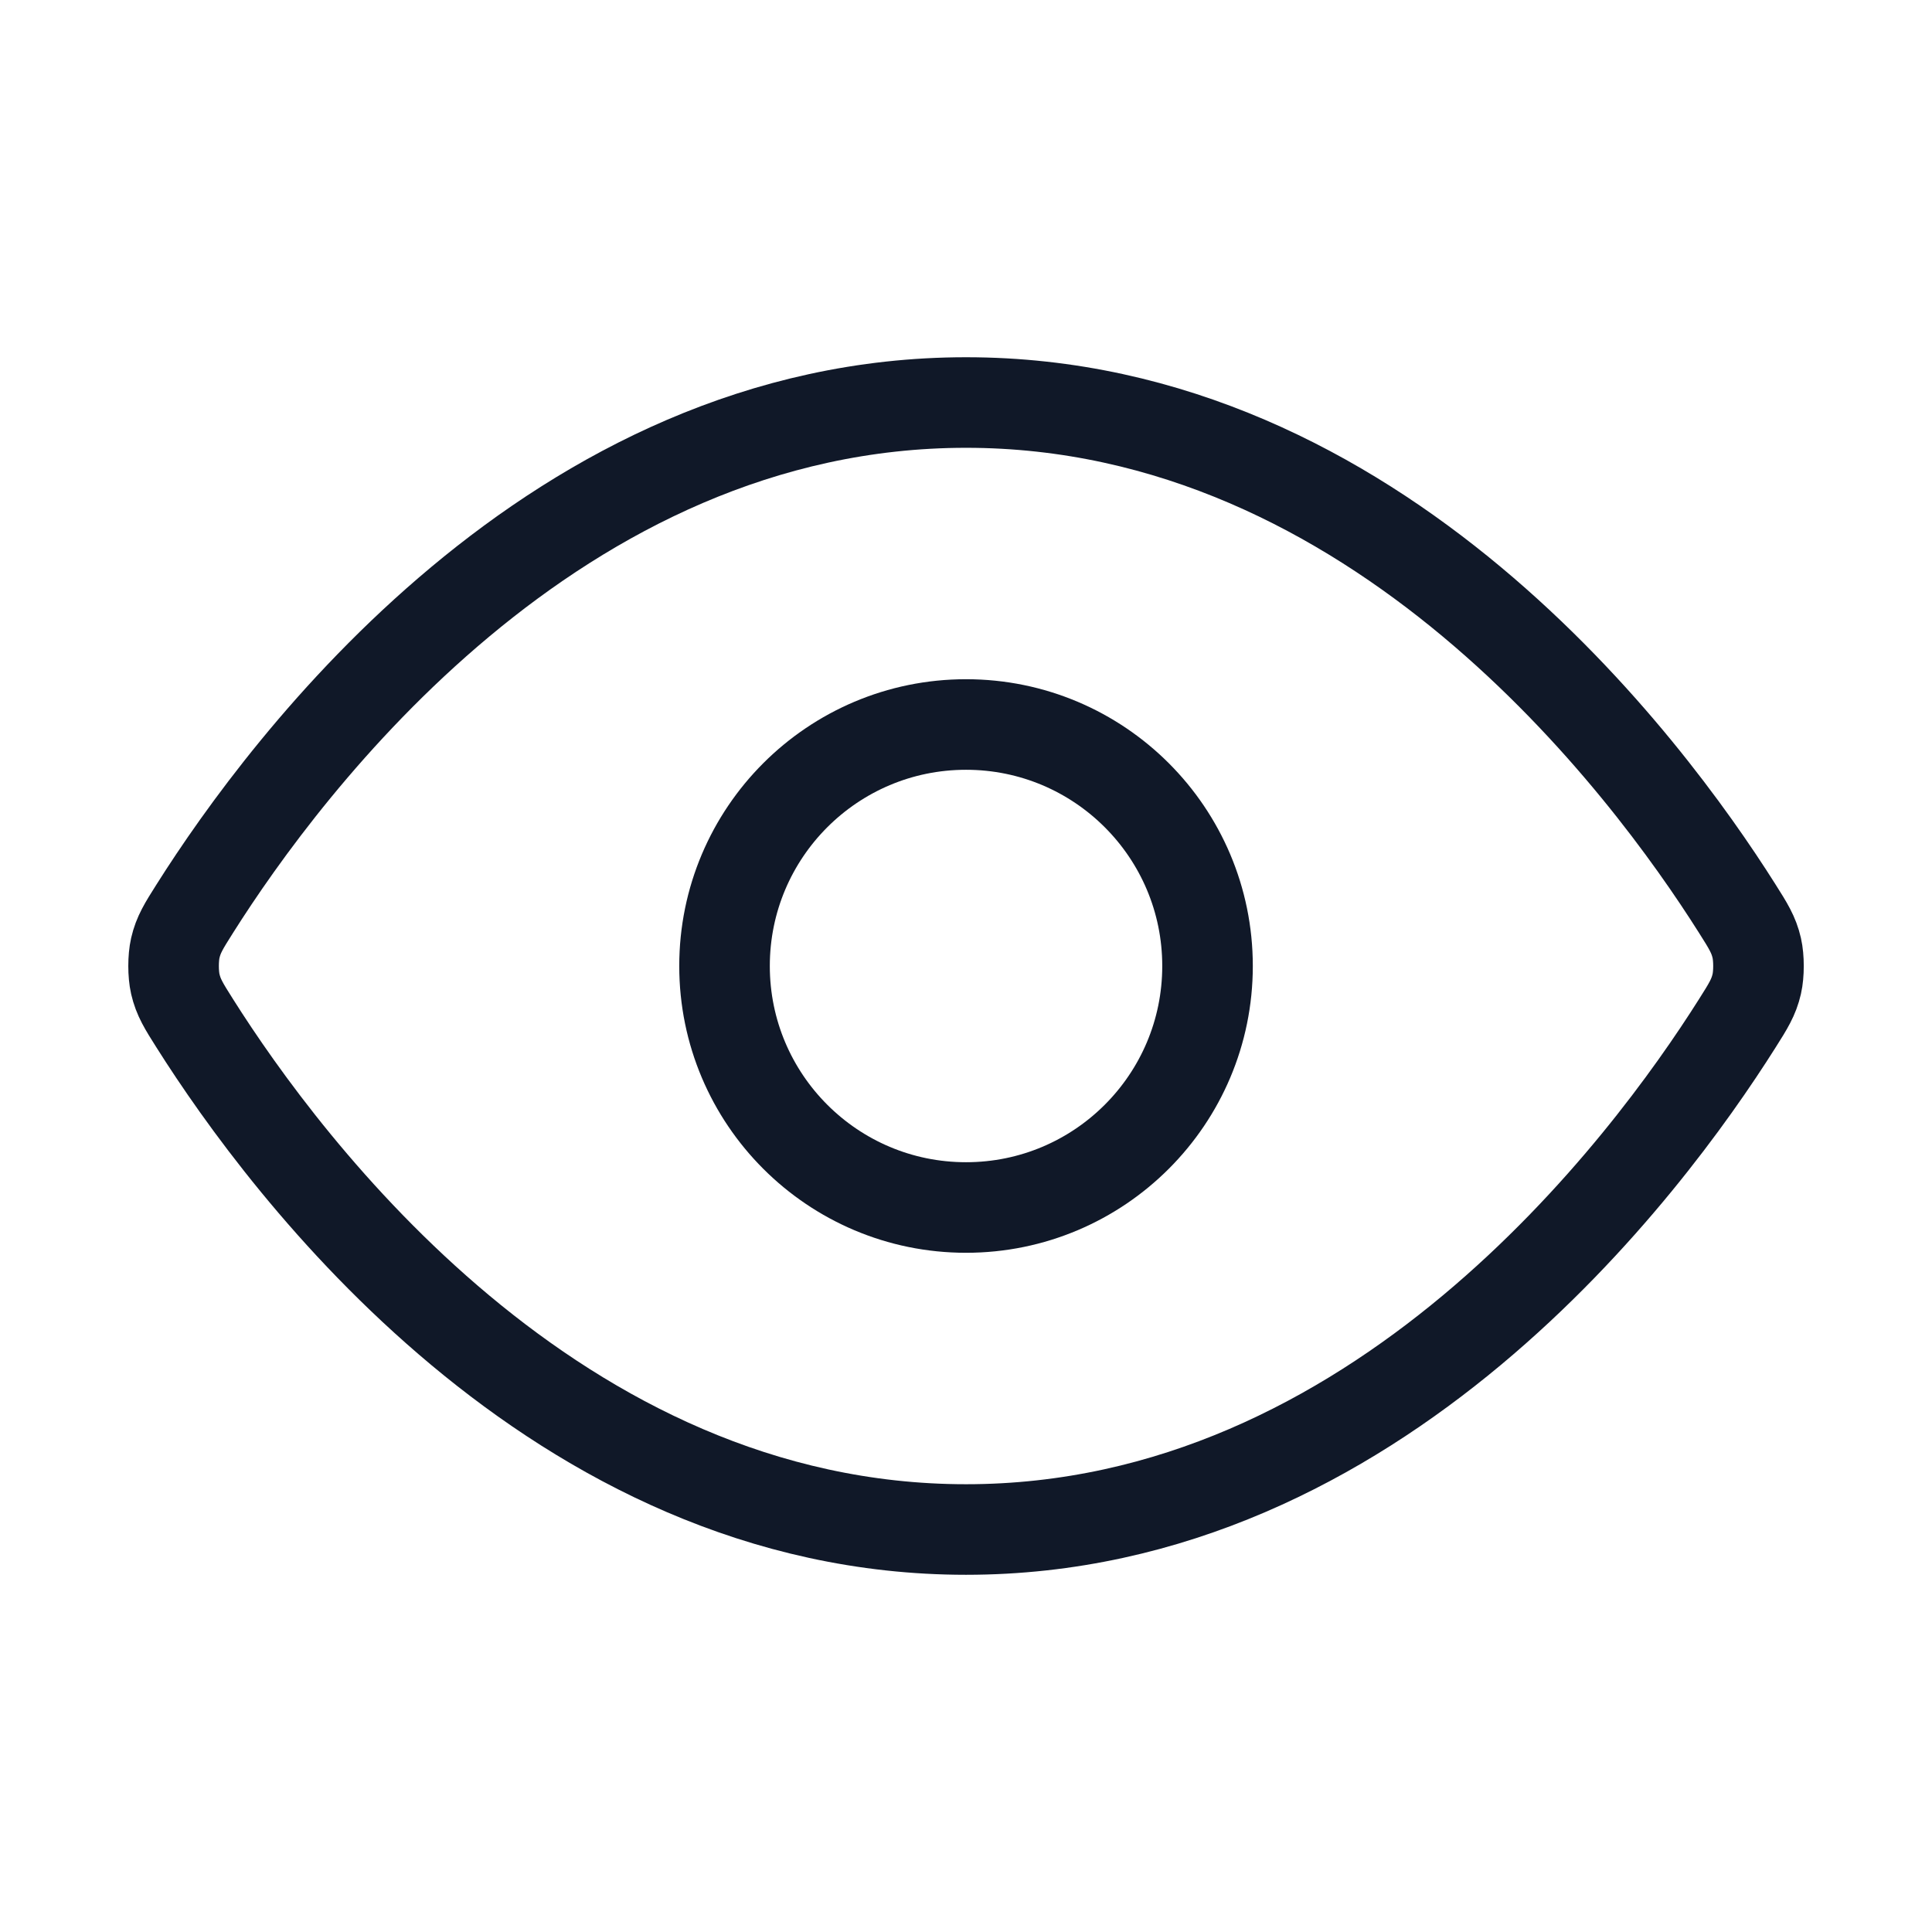
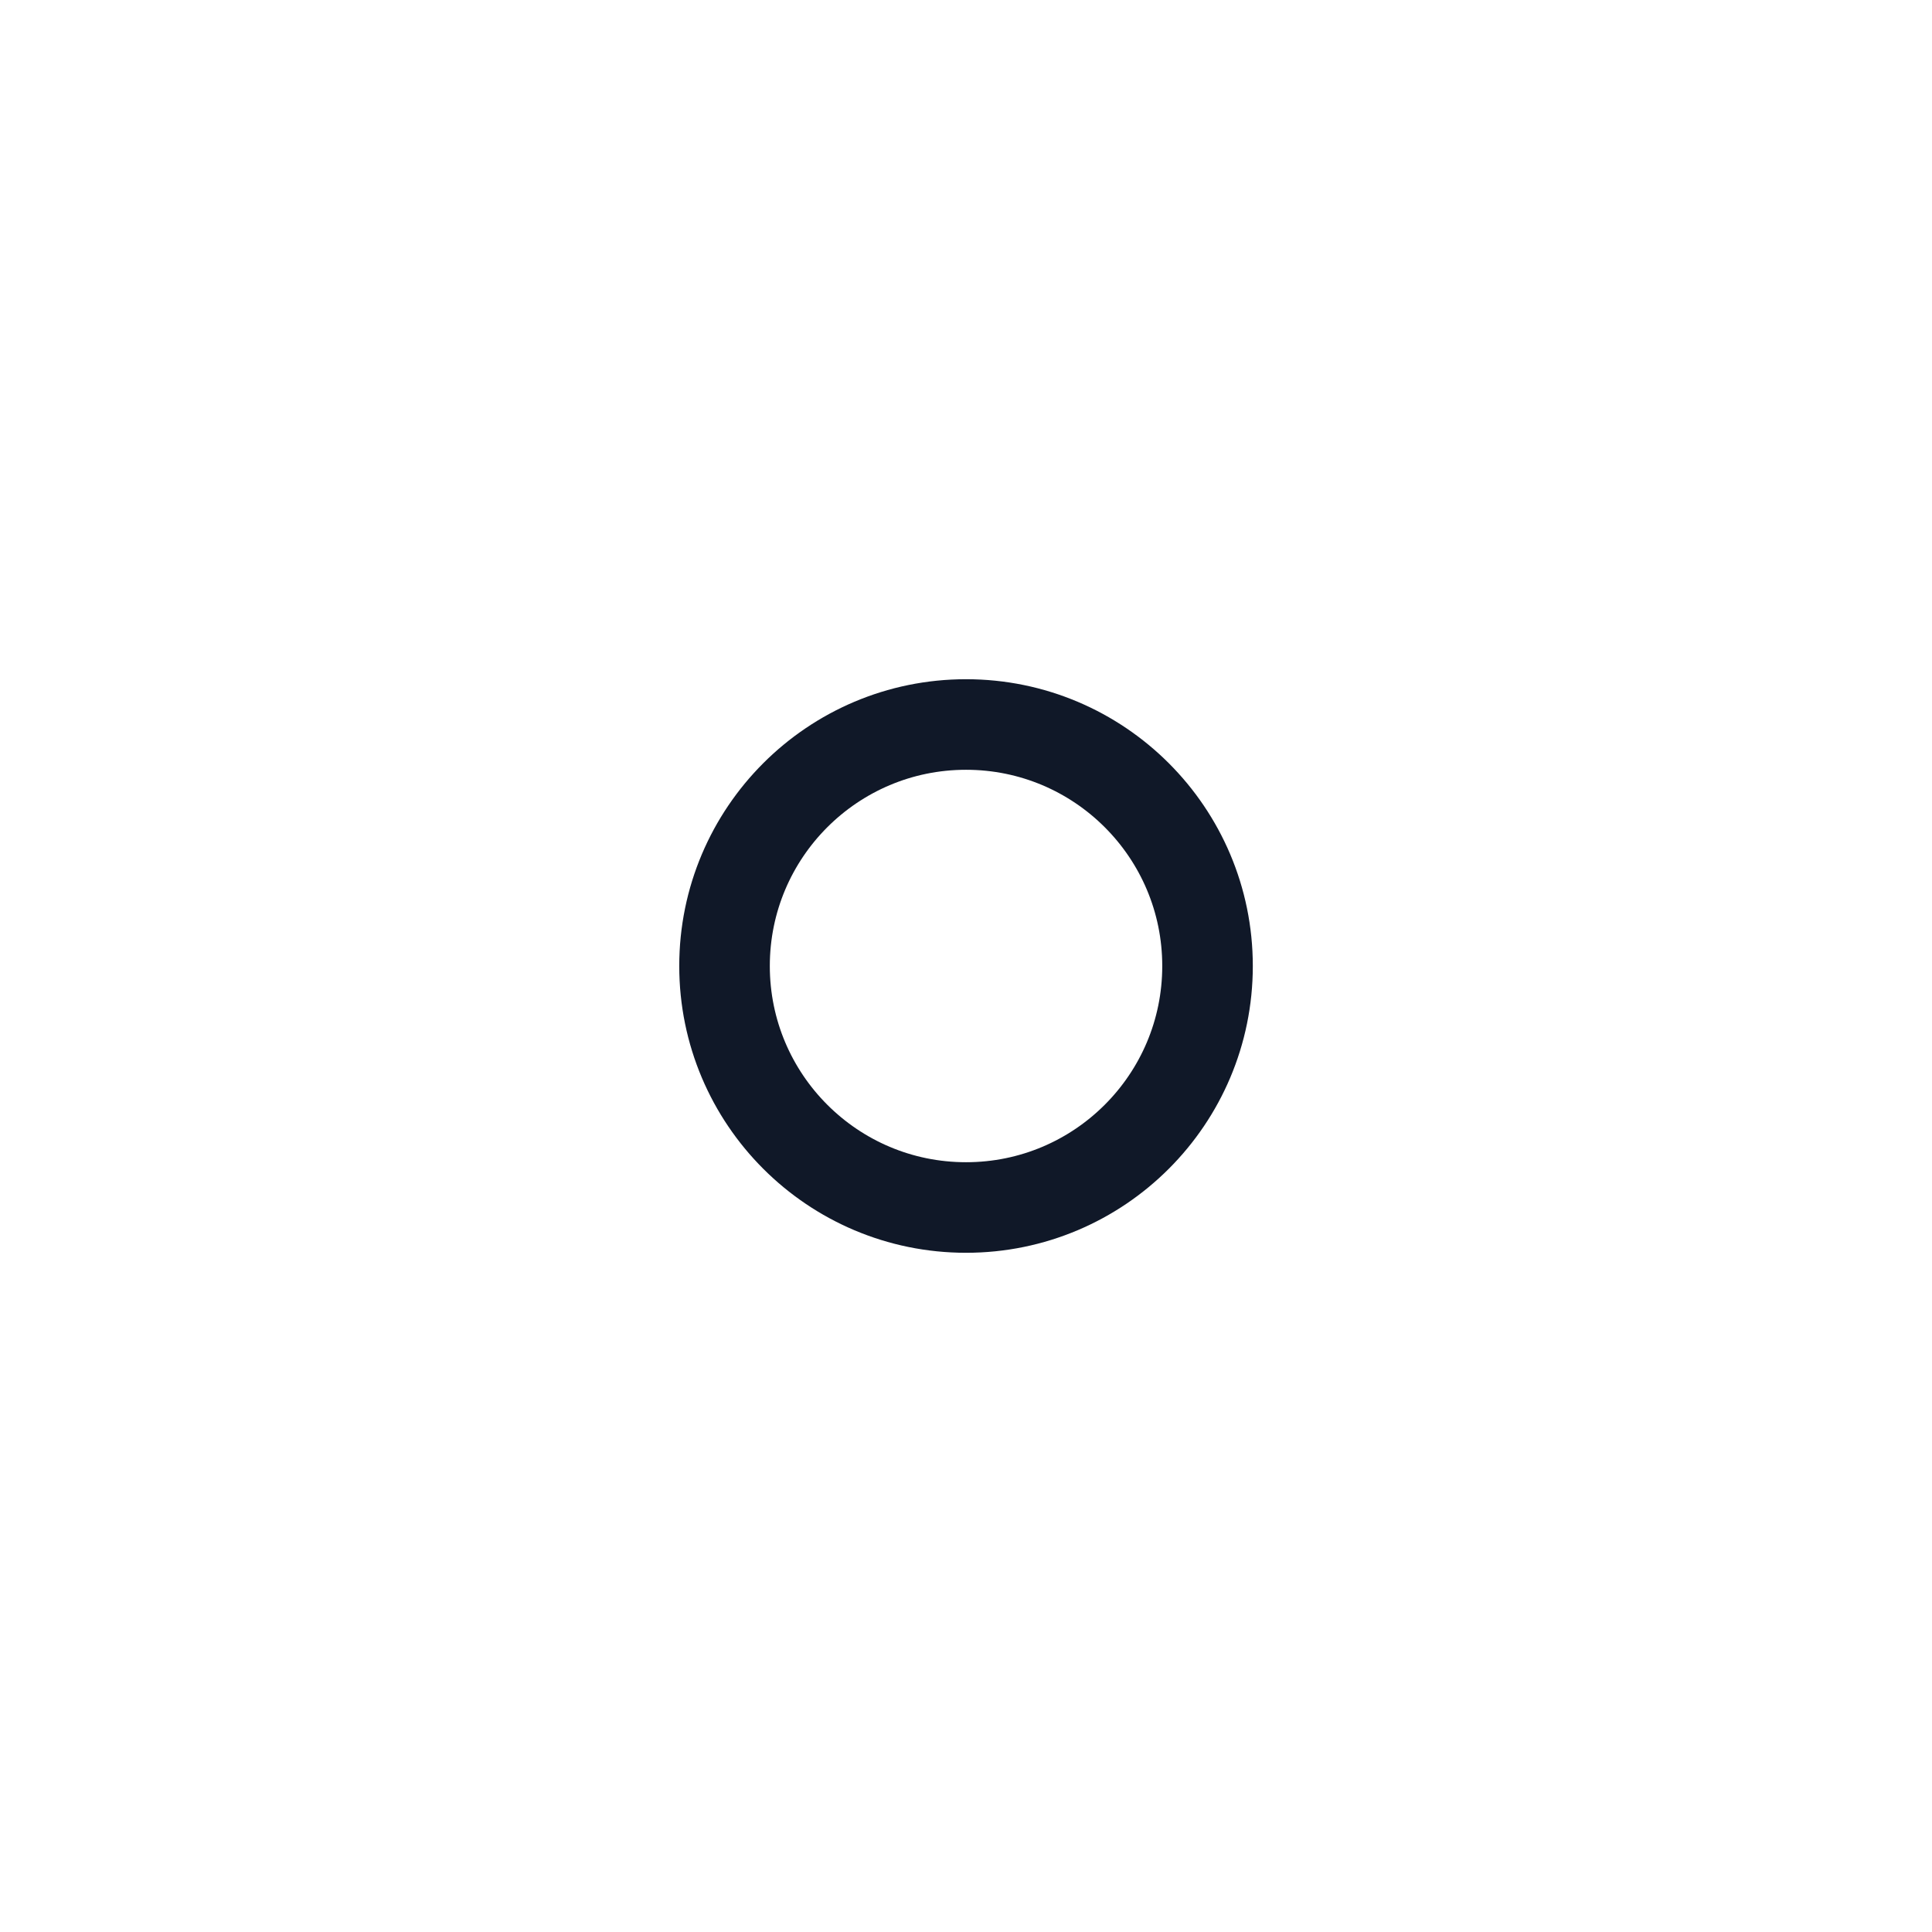
<svg xmlns="http://www.w3.org/2000/svg" width="64" height="64" viewBox="0 0 64 64" fill="none">
  <g id="eye">
    <g id="Icon">
-       <path d="M6.454 33.902C6.09 33.327 5.909 33.039 5.807 32.596C5.731 32.263 5.731 31.738 5.807 31.404C5.909 30.961 6.09 30.673 6.454 30.098C9.455 25.346 18.388 13.334 32.001 13.334C45.614 13.334 54.547 25.346 57.548 30.098C57.912 30.673 58.093 30.961 58.195 31.404C58.271 31.738 58.271 32.263 58.195 32.596C58.093 33.039 57.912 33.327 57.548 33.902C54.547 38.654 45.614 50.667 32.001 50.667C18.388 50.667 9.455 38.654 6.454 33.902Z" stroke="#101828" stroke-width="3" stroke-linecap="round" stroke-linejoin="round" />
      <path d="M32.001 40C36.419 40 40.001 36.418 40.001 32C40.001 27.582 36.419 24 32.001 24C27.583 24 24.001 27.582 24.001 32C24.001 36.418 27.583 40 32.001 40Z" stroke="#101828" stroke-width="3" stroke-linecap="round" stroke-linejoin="round" />
    </g>
  </g>
</svg>